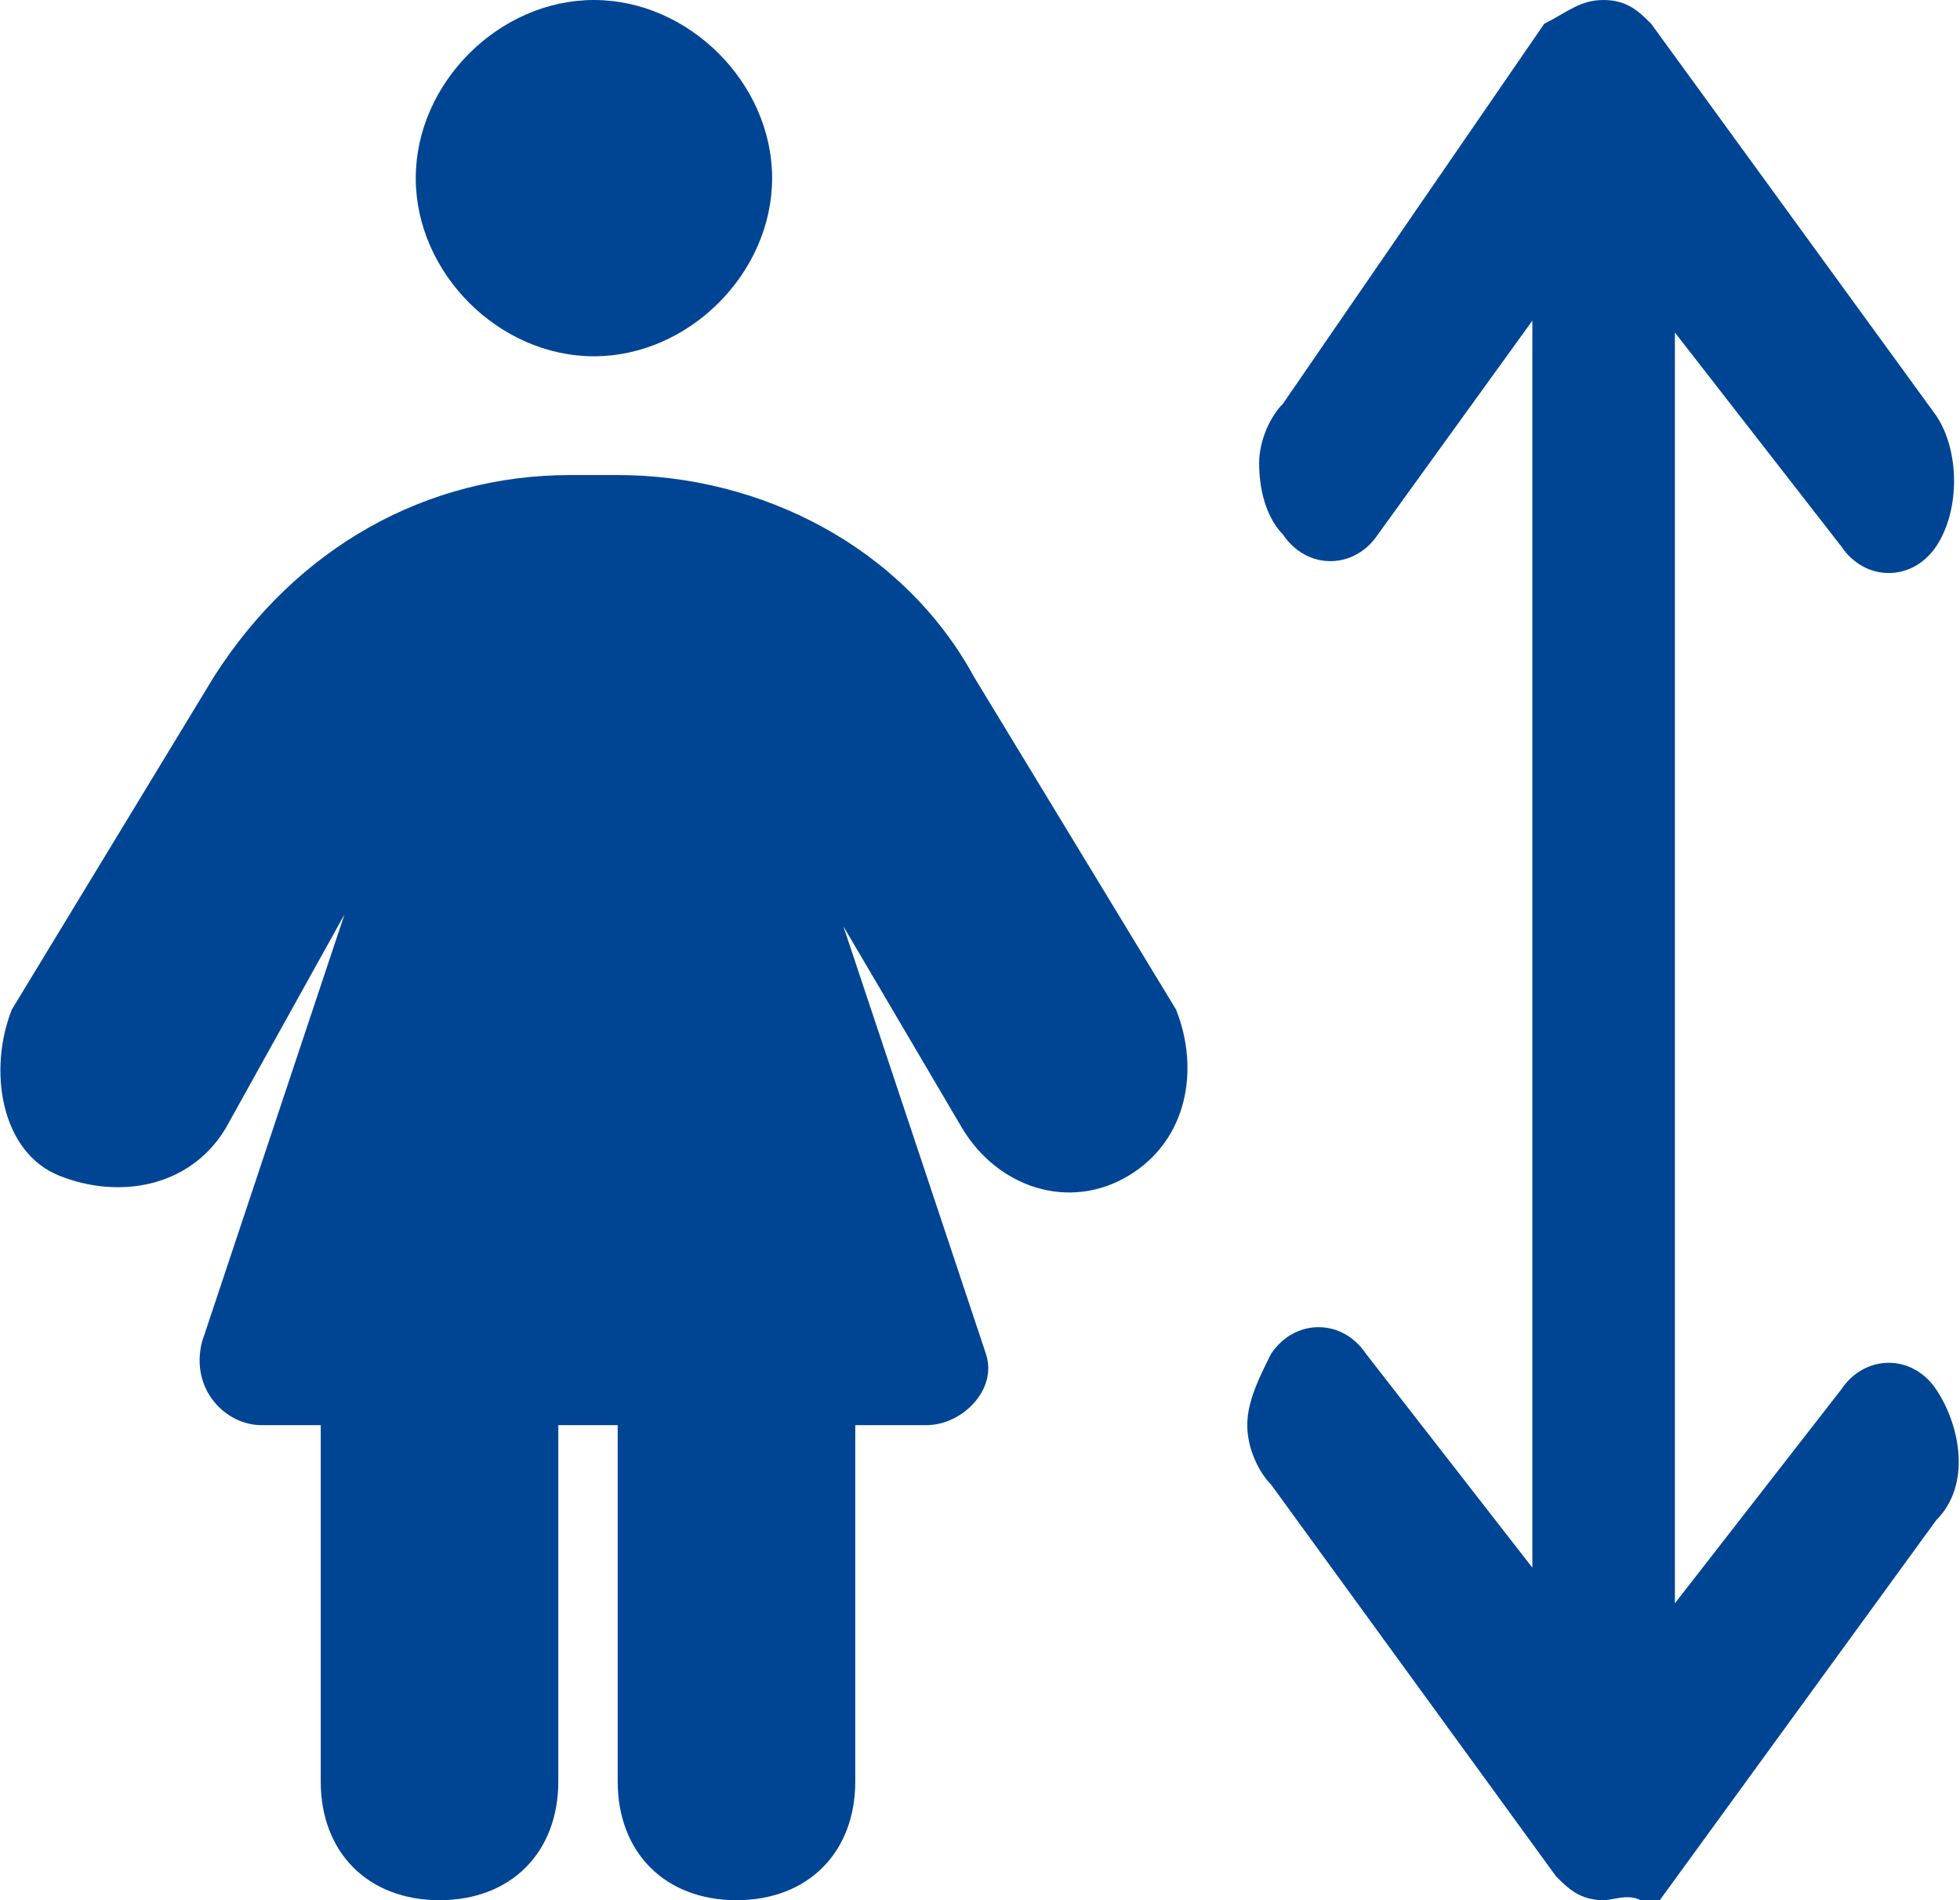
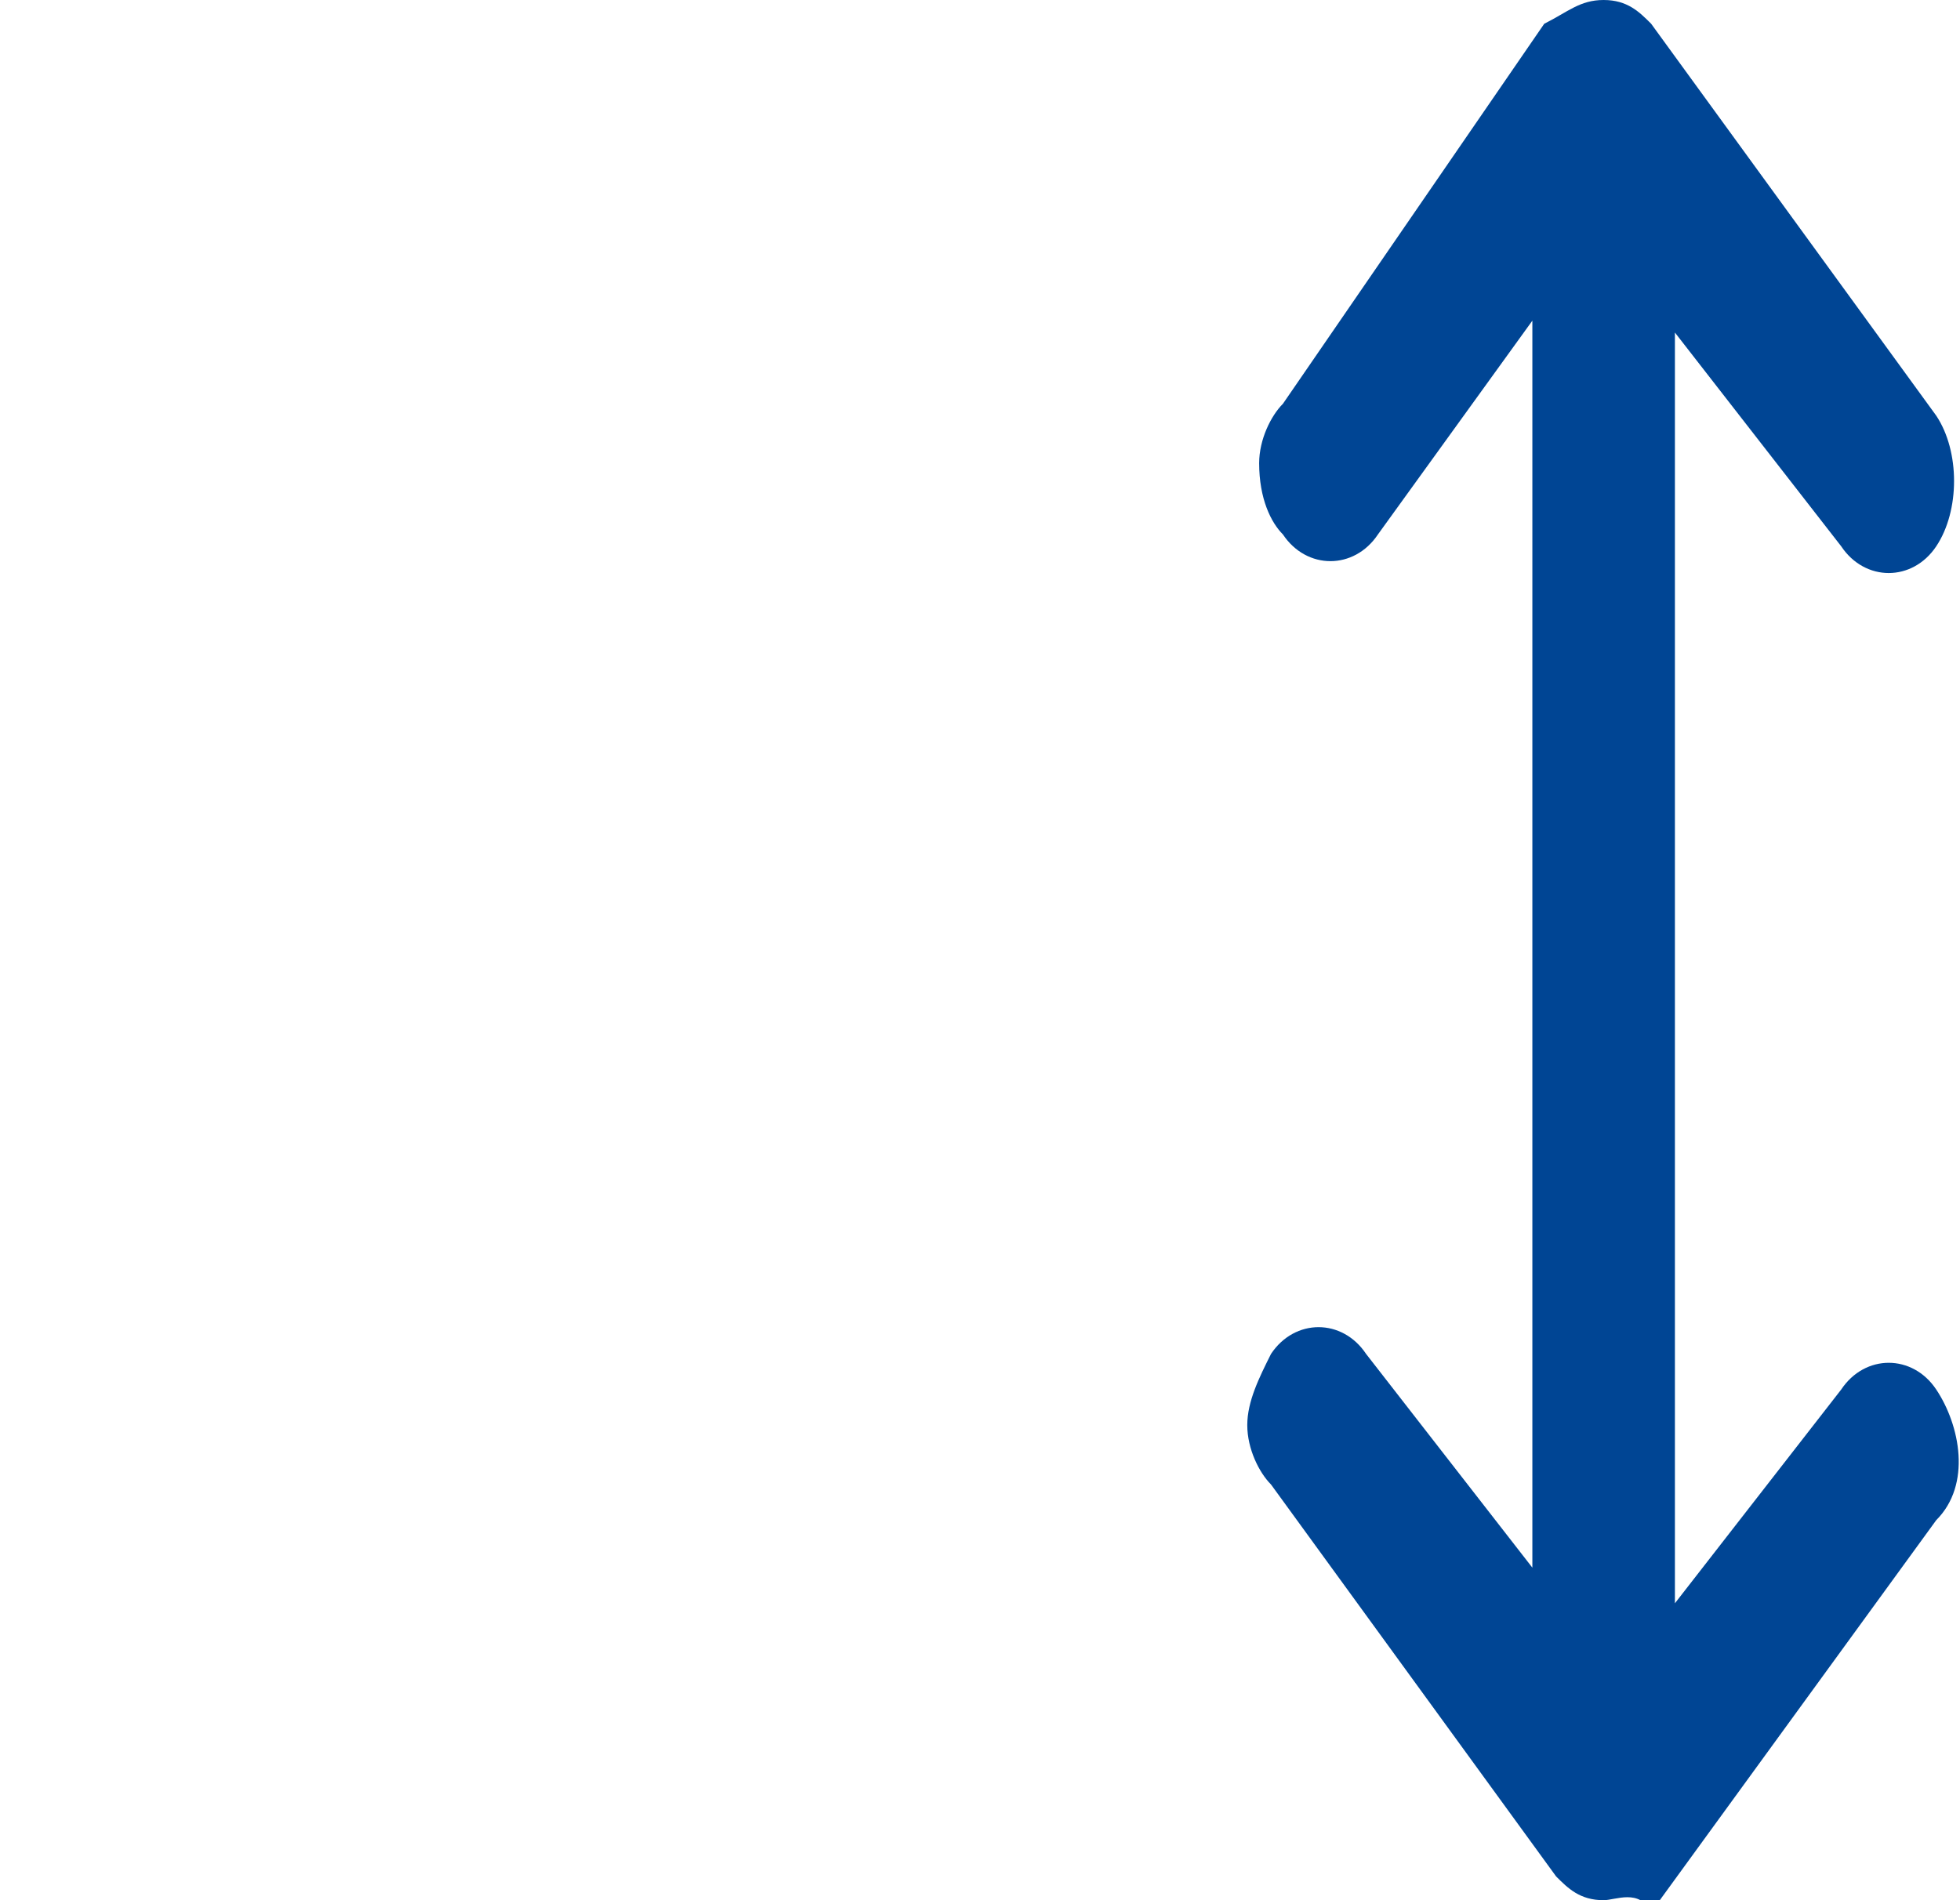
<svg xmlns="http://www.w3.org/2000/svg" version="1.1" id="Livello_1" x="0px" y="0px" viewBox="0 0 16.5 16" style="enable-background:new 0 0 16.5 16;" xml:space="preserve">
  <style type="text/css">
	.st0{fill:#004594}
</style>
-   <path class="st0" d="M5,0c0.8,0,1.5,0.7,1.5,1.5S5.8,3,5,3S3.5,2.3,3.5,1.5S4.2,0,5,0z M2.7,12H2.2c-0.3,0-0.6-0.3-0.5-0.7l1.2-3.6  L1.9,9.5C1.6,10,1,10.1,0.5,9.9S-0.1,9,0.1,8.5l1.7-2.8C2.5,4.6,3.6,4,4.8,4h0.4c1.2,0,2.4,0.6,3,1.7l1.7,2.8C10.1,9,10,9.6,9.5,9.9  S8.4,10,8.1,9.5L7.1,7.8l1.2,3.6C8.4,11.7,8.1,12,7.8,12H7.2v3c0,0.6-0.4,1-1,1s-1-0.4-1-1v-3H4.7v3c0,0.6-0.4,1-1,1s-1-0.4-1-1V12z  " />
  <path class="st0" d="M13.5,16c-0.2,0-0.3-0.1-0.4-0.2l-2.4-3.3c-0.1-0.1-0.2-0.3-0.2-0.5c0-0.2,0.1-0.4,0.2-0.6  c0.2-0.3,0.6-0.3,0.8,0l1.4,1.8V2.7l-1.3,1.8c-0.2,0.3-0.6,0.3-0.8,0c-0.1-0.1-0.2-0.3-0.2-0.6c0-0.2,0.1-0.4,0.2-0.5L13,0.2  C13.2,0.1,13.3,0,13.5,0s0.3,0.1,0.4,0.2l2.4,3.3c0.2,0.3,0.2,0.8,0,1.1c-0.2,0.3-0.6,0.3-0.8,0l-1.4-1.8v10.7l1.4-1.8  c0.2-0.3,0.6-0.3,0.8,0c0.2,0.3,0.3,0.8,0,1.1l-2.4,3.3C13.8,15.9,13.6,16,13.5,16z" />
</svg>